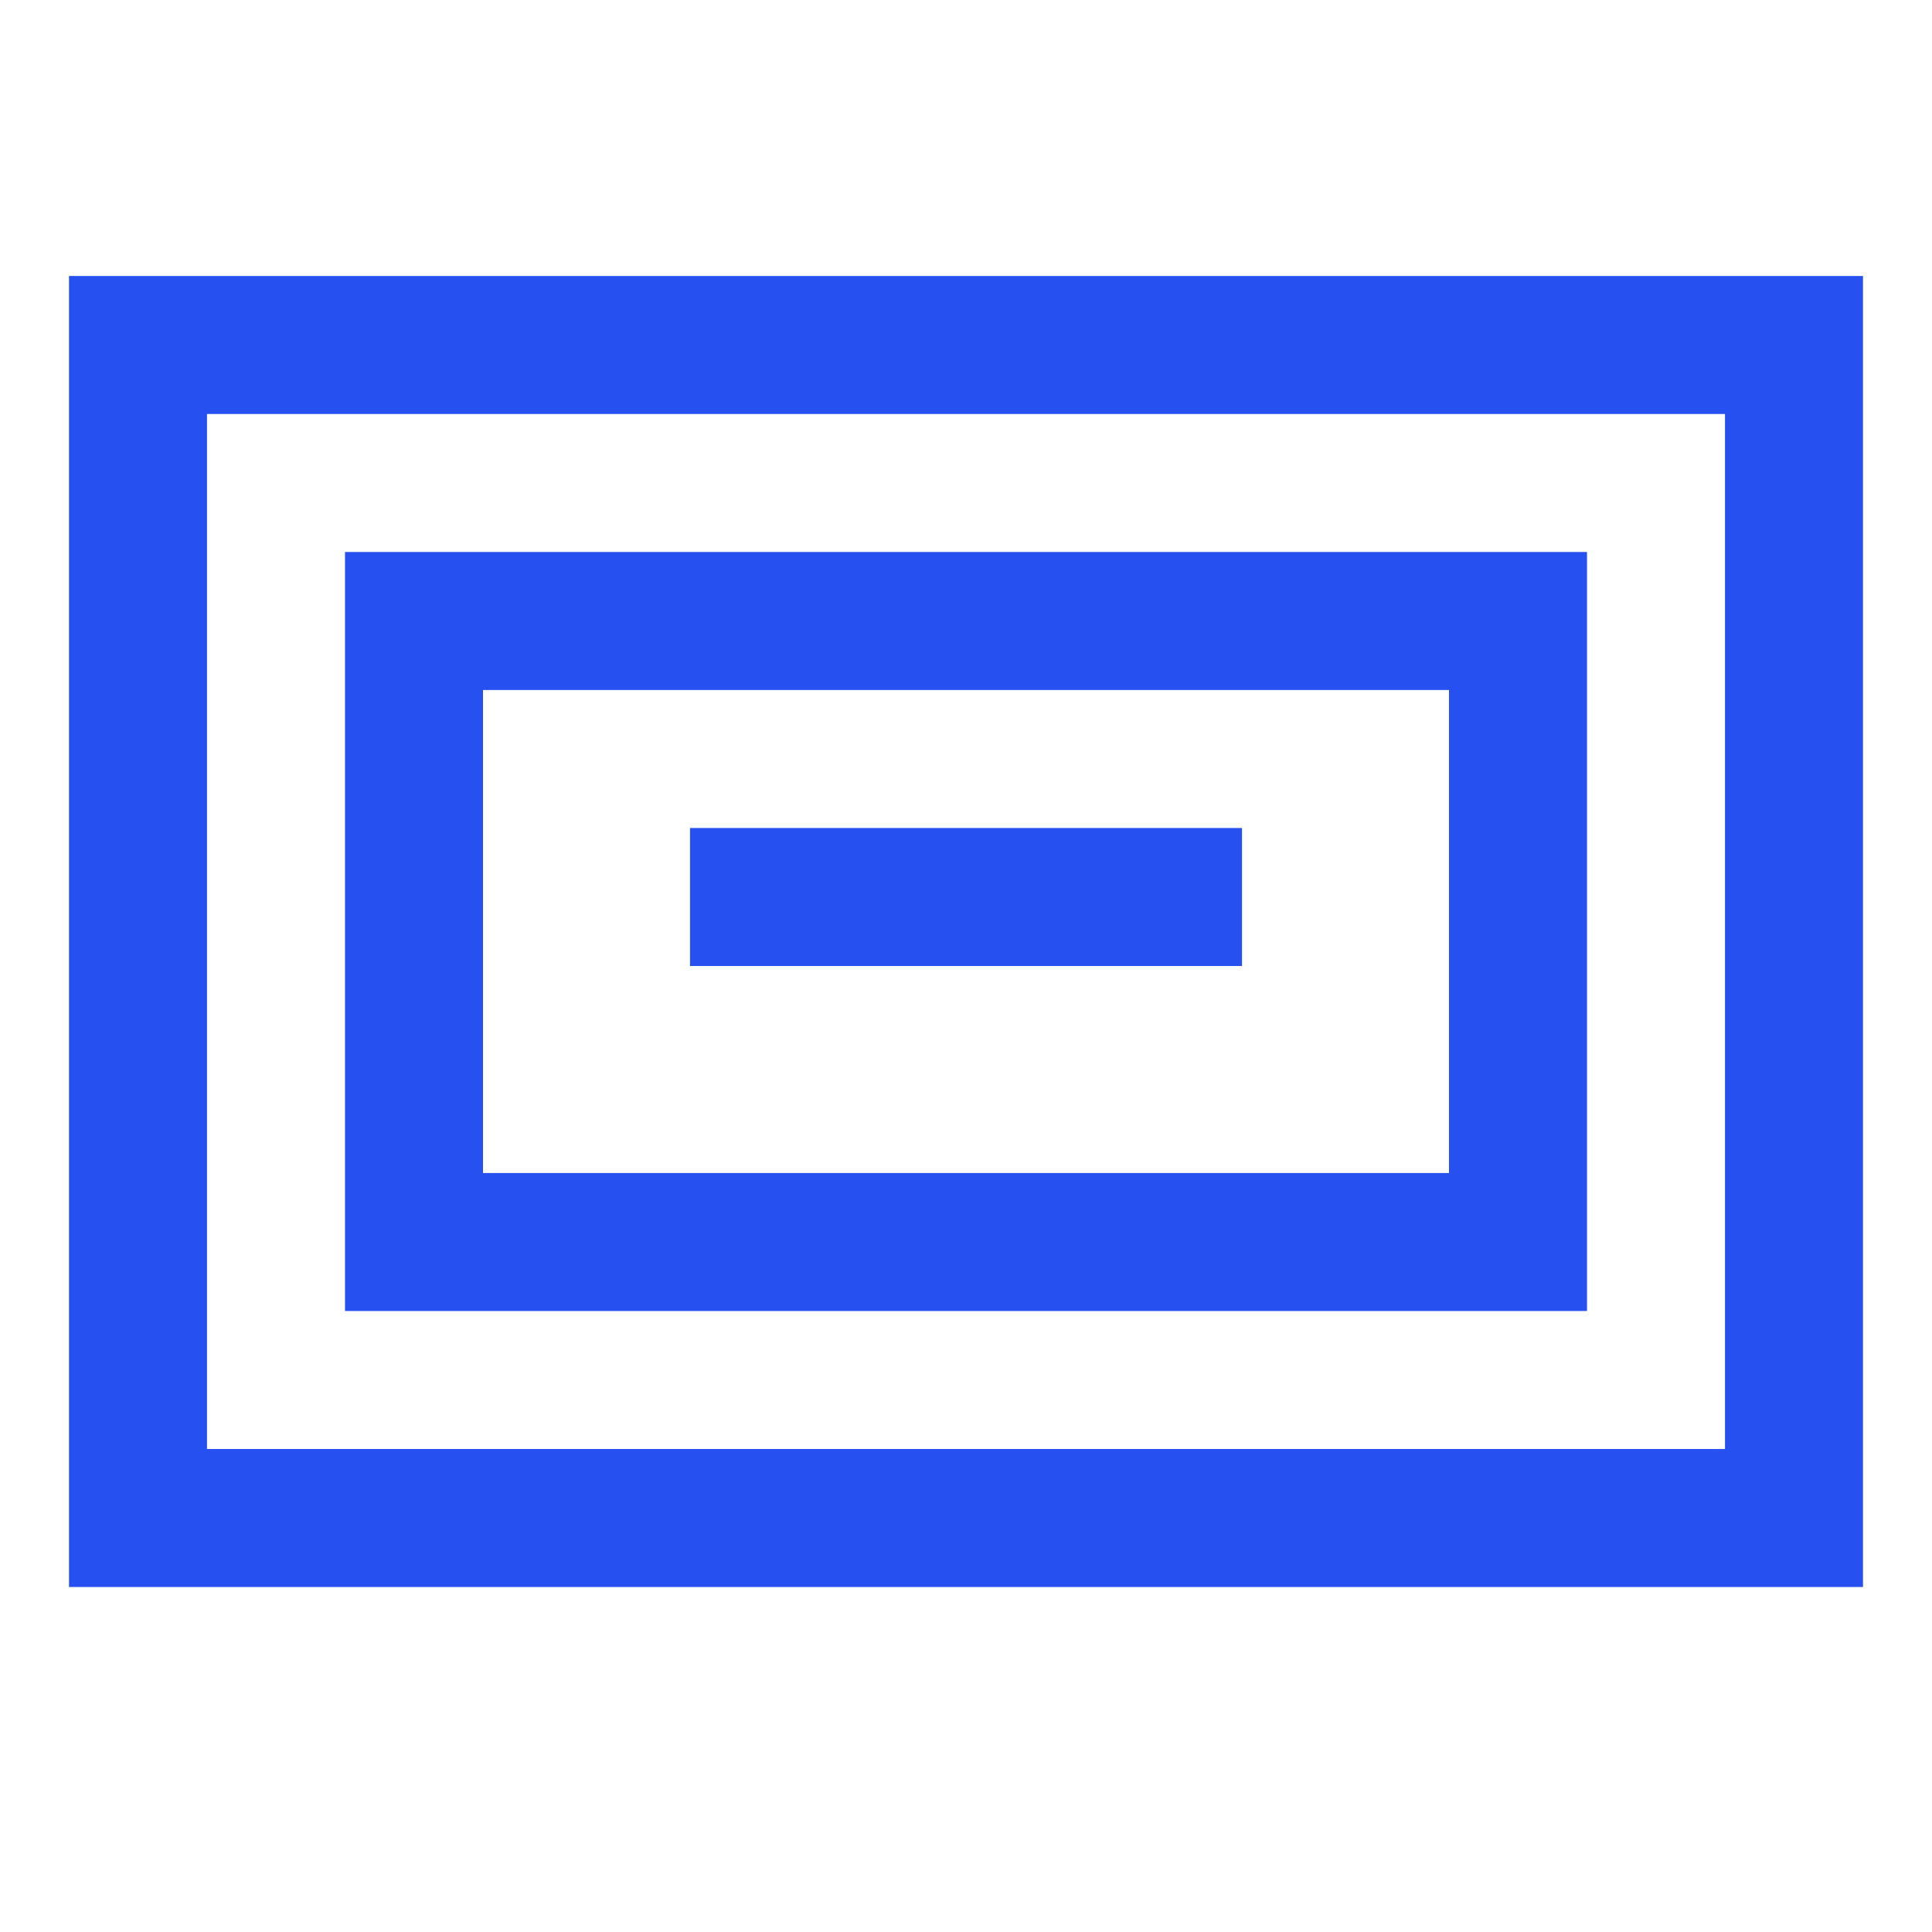
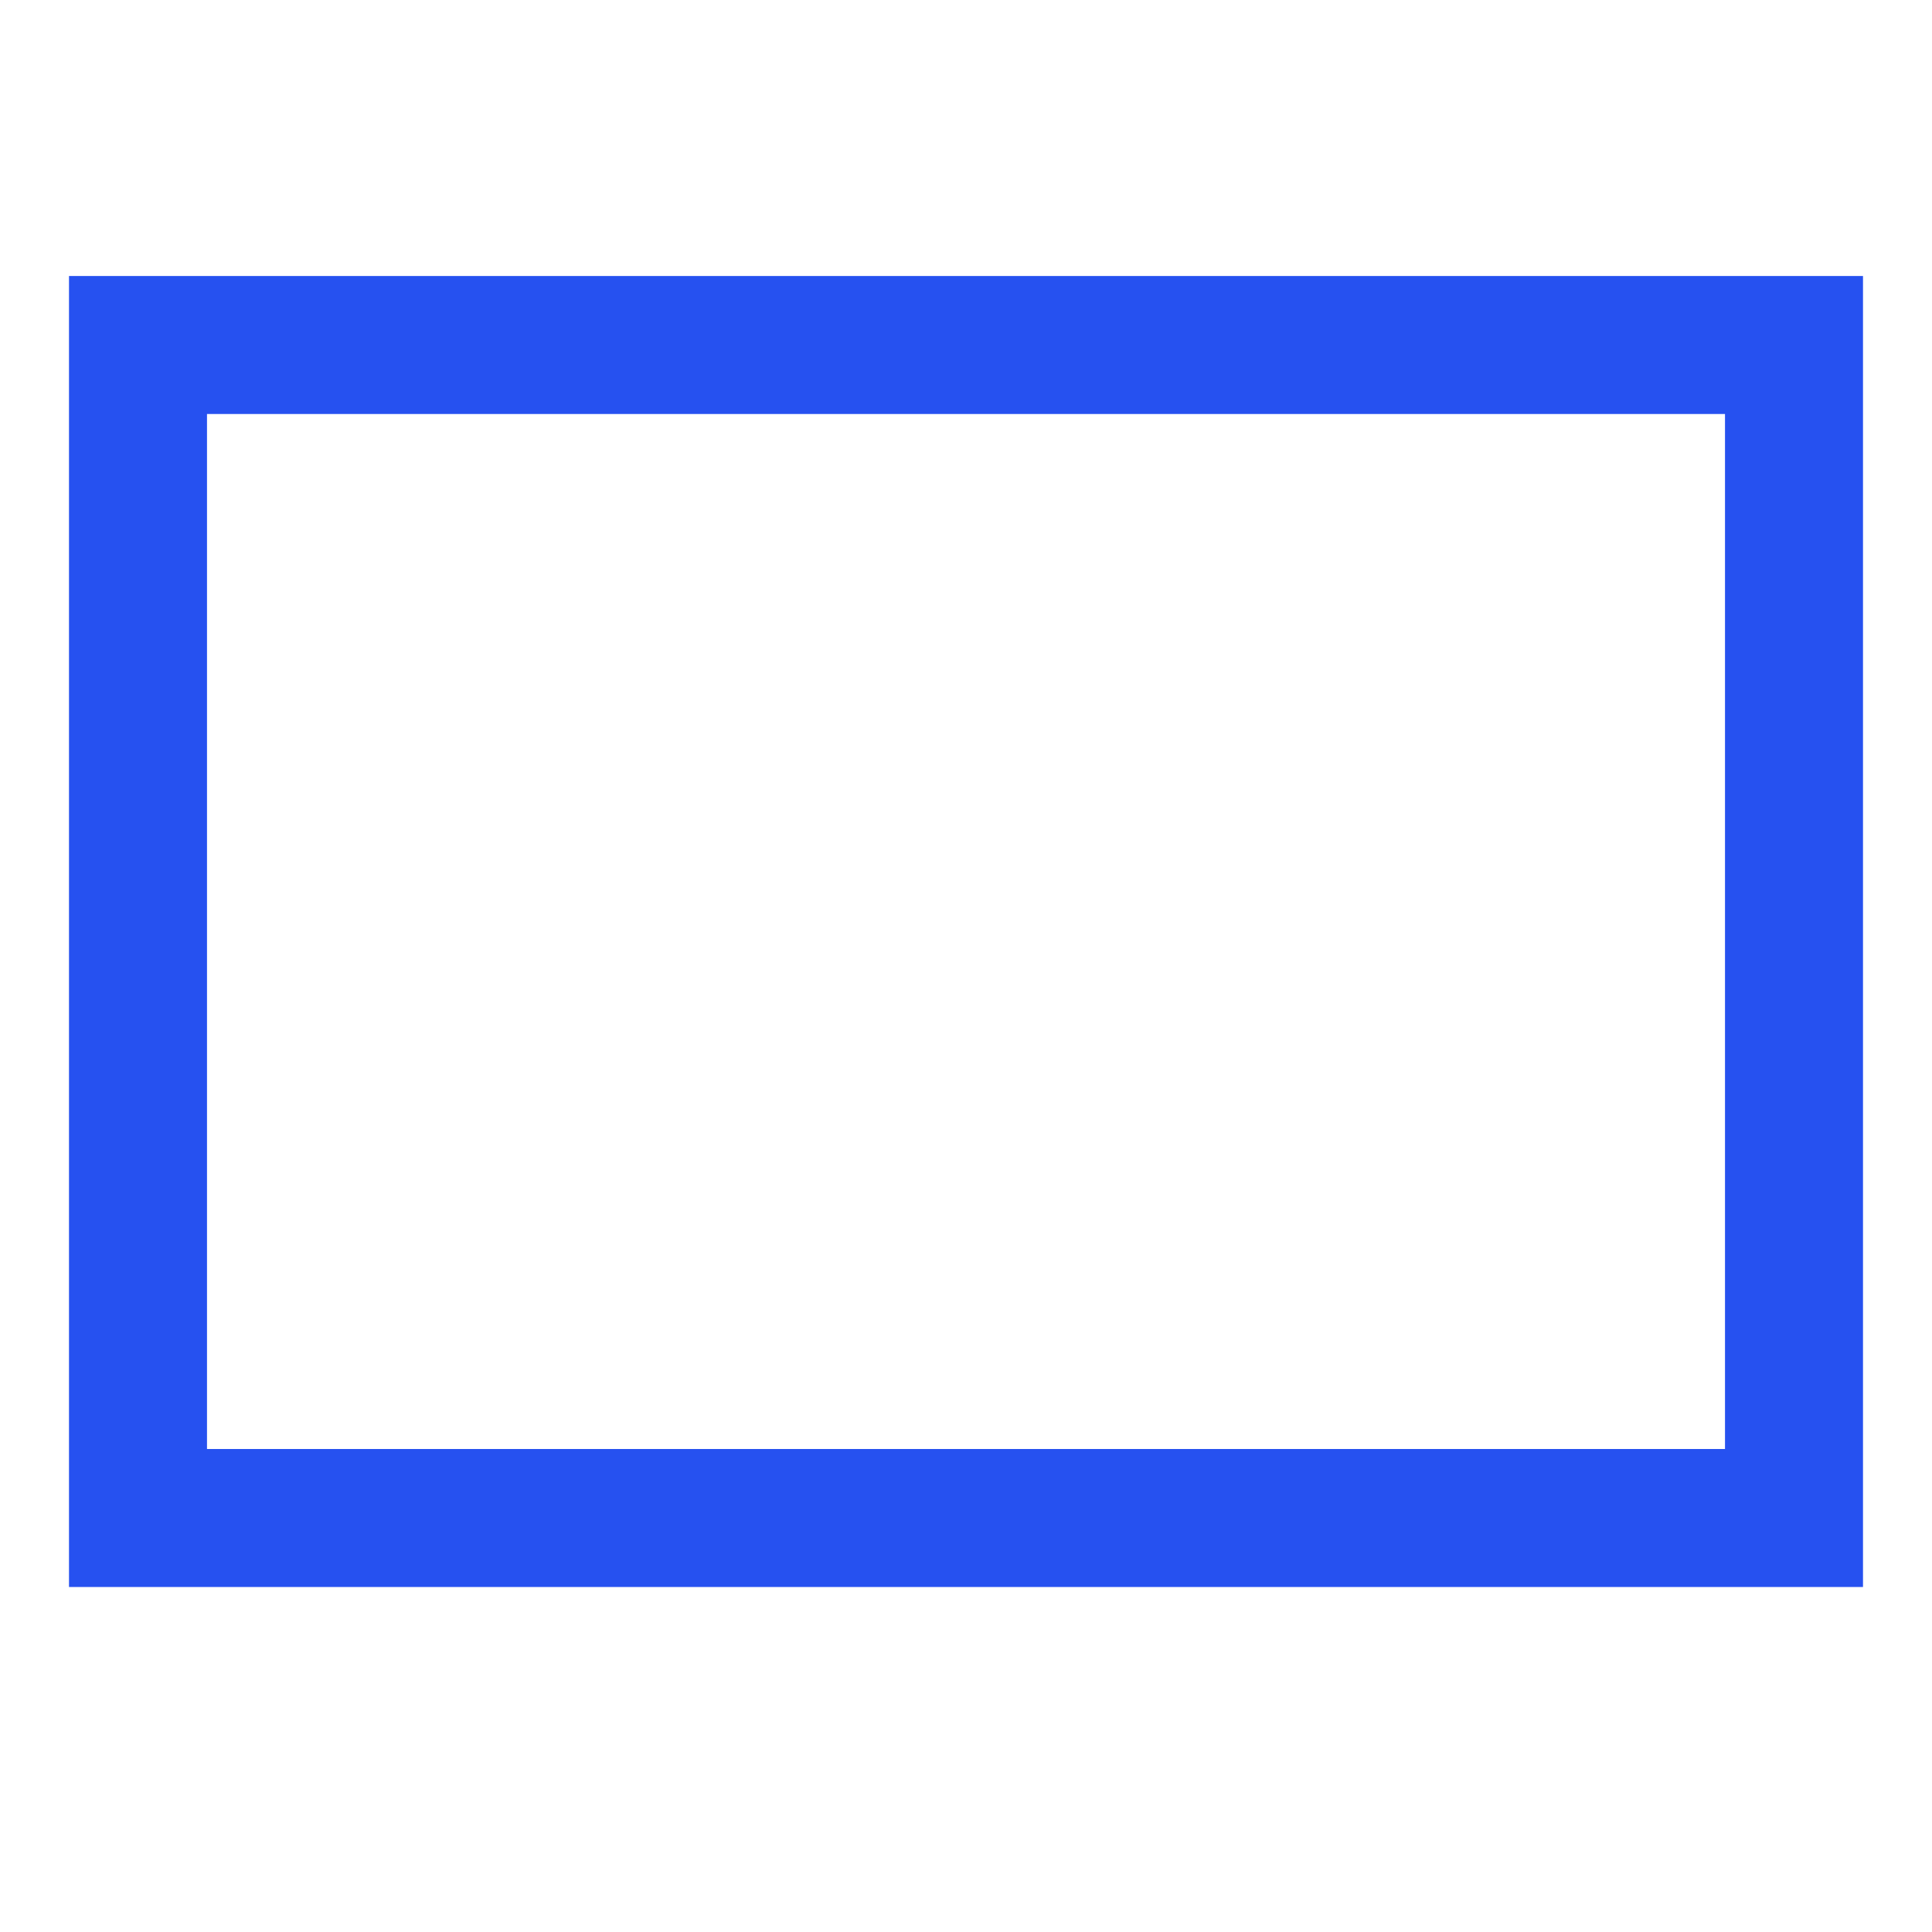
<svg xmlns="http://www.w3.org/2000/svg" width="28" height="28" viewBox="0 0 28 28" fill="none">
  <rect x="2" y="5" width="24" height="17" stroke="#2651F0" stroke-width="2" />
-   <rect x="6" y="9" width="16" height="9" stroke="#2651F0" stroke-width="2" />
-   <path d="M10 13H18" stroke="#2651F0" stroke-width="2" />
</svg>